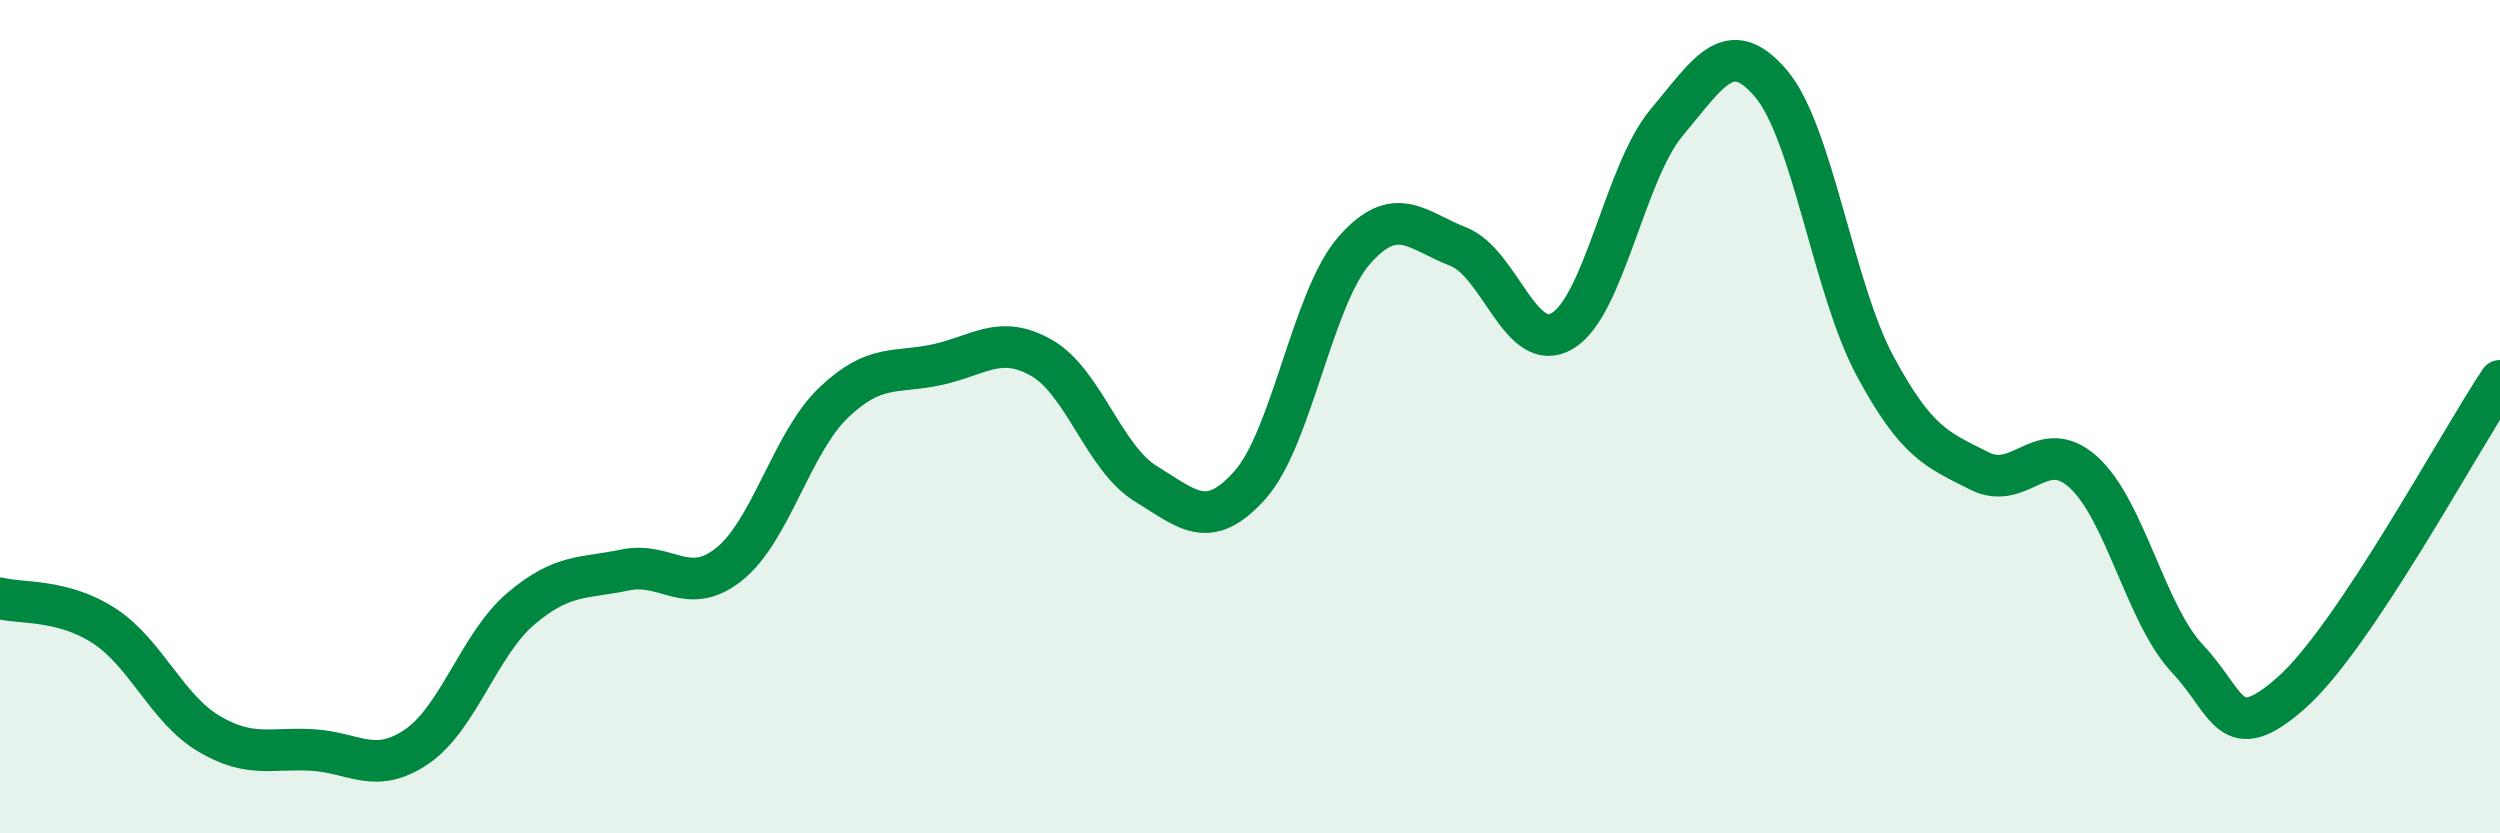
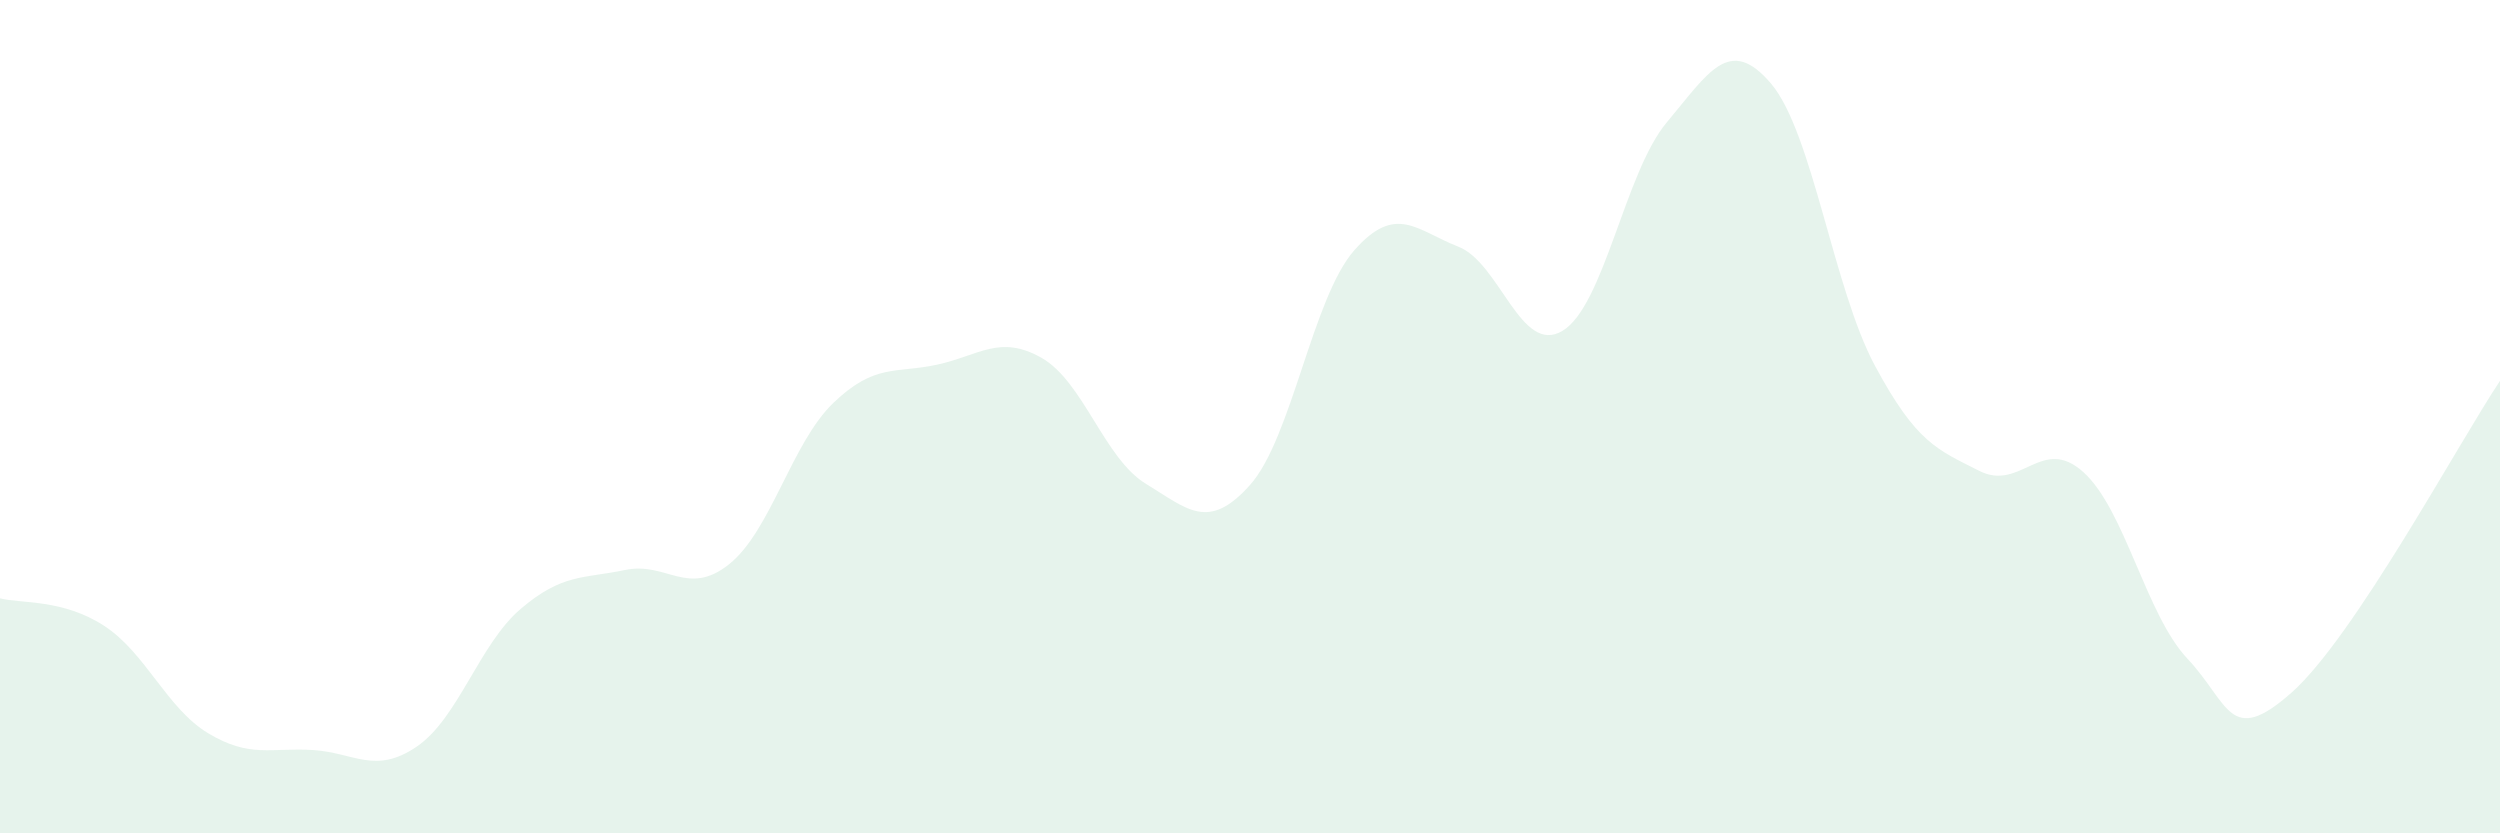
<svg xmlns="http://www.w3.org/2000/svg" width="60" height="20" viewBox="0 0 60 20">
  <path d="M 0,14.36 C 0.5,14.49 1.5,14.37 2.5,15.02 C 3.5,15.67 4,17 5,17.6 C 6,18.2 6.5,17.94 7.5,18 C 8.5,18.06 9,18.6 10,17.92 C 11,17.24 11.5,15.46 12.5,14.61 C 13.5,13.76 14,13.89 15,13.68 C 16,13.47 16.5,14.34 17.5,13.54 C 18.5,12.74 19,10.63 20,9.67 C 21,8.71 21.5,8.97 22.5,8.75 C 23.5,8.53 24,8.02 25,8.59 C 26,9.16 26.5,11 27.5,11.61 C 28.5,12.22 29,12.76 30,11.64 C 31,10.52 31.5,7.15 32.5,6.01 C 33.5,4.87 34,5.53 35,5.92 C 36,6.31 36.5,8.54 37.5,7.94 C 38.5,7.34 39,4.13 40,2.94 C 41,1.75 41.5,0.83 42.5,2 C 43.5,3.17 44,6.92 45,8.78 C 46,10.64 46.5,10.79 47.5,11.3 C 48.5,11.81 49,10.43 50,11.33 C 51,12.23 51.5,14.75 52.5,15.81 C 53.5,16.87 53.5,17.95 55,16.62 C 56.5,15.29 59,10.64 60,9.14L60 20L0 20Z" fill="#008740" opacity="0.1" stroke-linecap="round" stroke-linejoin="round" />
-   <path d="M 0,14.36 C 0.5,14.49 1.5,14.37 2.5,15.02 C 3.5,15.67 4,17 5,17.6 C 6,18.2 6.5,17.94 7.5,18 C 8.5,18.06 9,18.6 10,17.92 C 11,17.24 11.5,15.46 12.5,14.61 C 13.5,13.76 14,13.89 15,13.68 C 16,13.47 16.5,14.34 17.5,13.54 C 18.5,12.74 19,10.63 20,9.67 C 21,8.71 21.5,8.97 22.5,8.75 C 23.5,8.53 24,8.02 25,8.59 C 26,9.16 26.5,11 27.5,11.61 C 28.5,12.22 29,12.76 30,11.64 C 31,10.52 31.5,7.15 32.5,6.01 C 33.5,4.87 34,5.53 35,5.92 C 36,6.31 36.5,8.54 37.5,7.94 C 38.5,7.34 39,4.13 40,2.94 C 41,1.75 41.5,0.83 42.5,2 C 43.5,3.17 44,6.92 45,8.78 C 46,10.64 46.5,10.79 47.5,11.3 C 48.5,11.81 49,10.43 50,11.33 C 51,12.23 51.5,14.75 52.5,15.81 C 53.5,16.87 53.5,17.95 55,16.62 C 56.5,15.29 59,10.64 60,9.14" stroke="#008740" stroke-width="1" fill="none" stroke-linecap="round" stroke-linejoin="round" />
</svg>